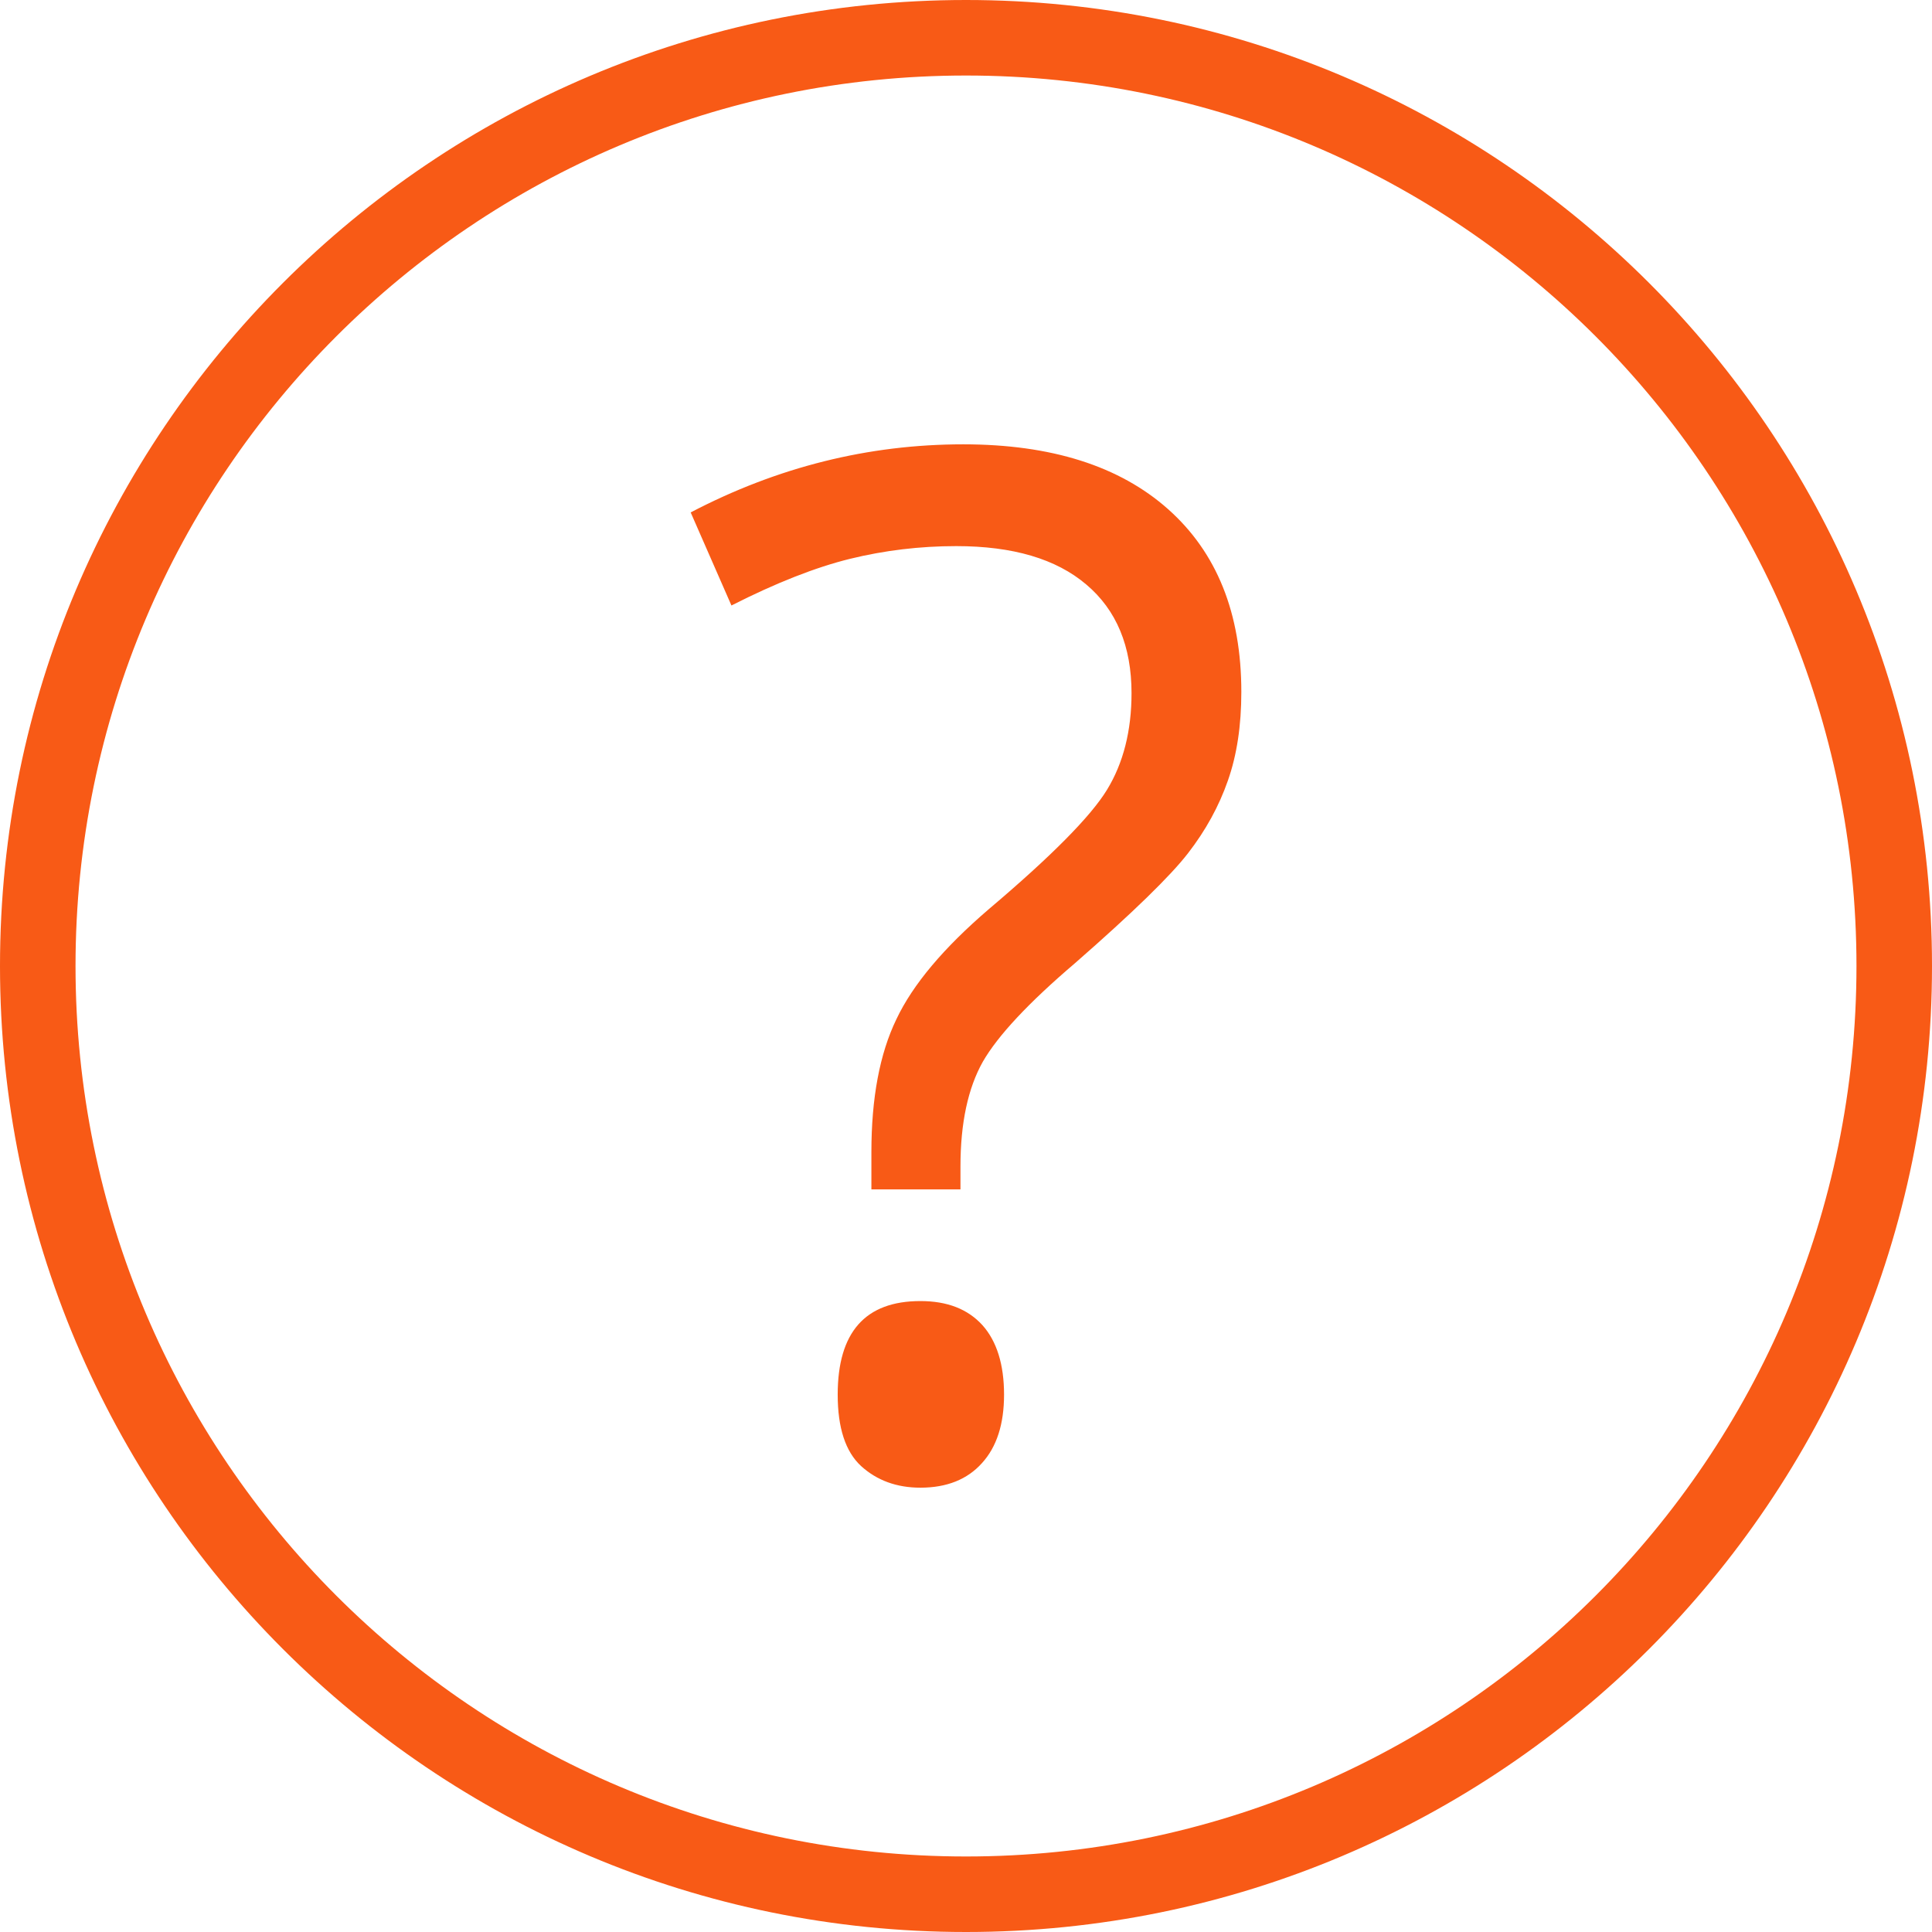
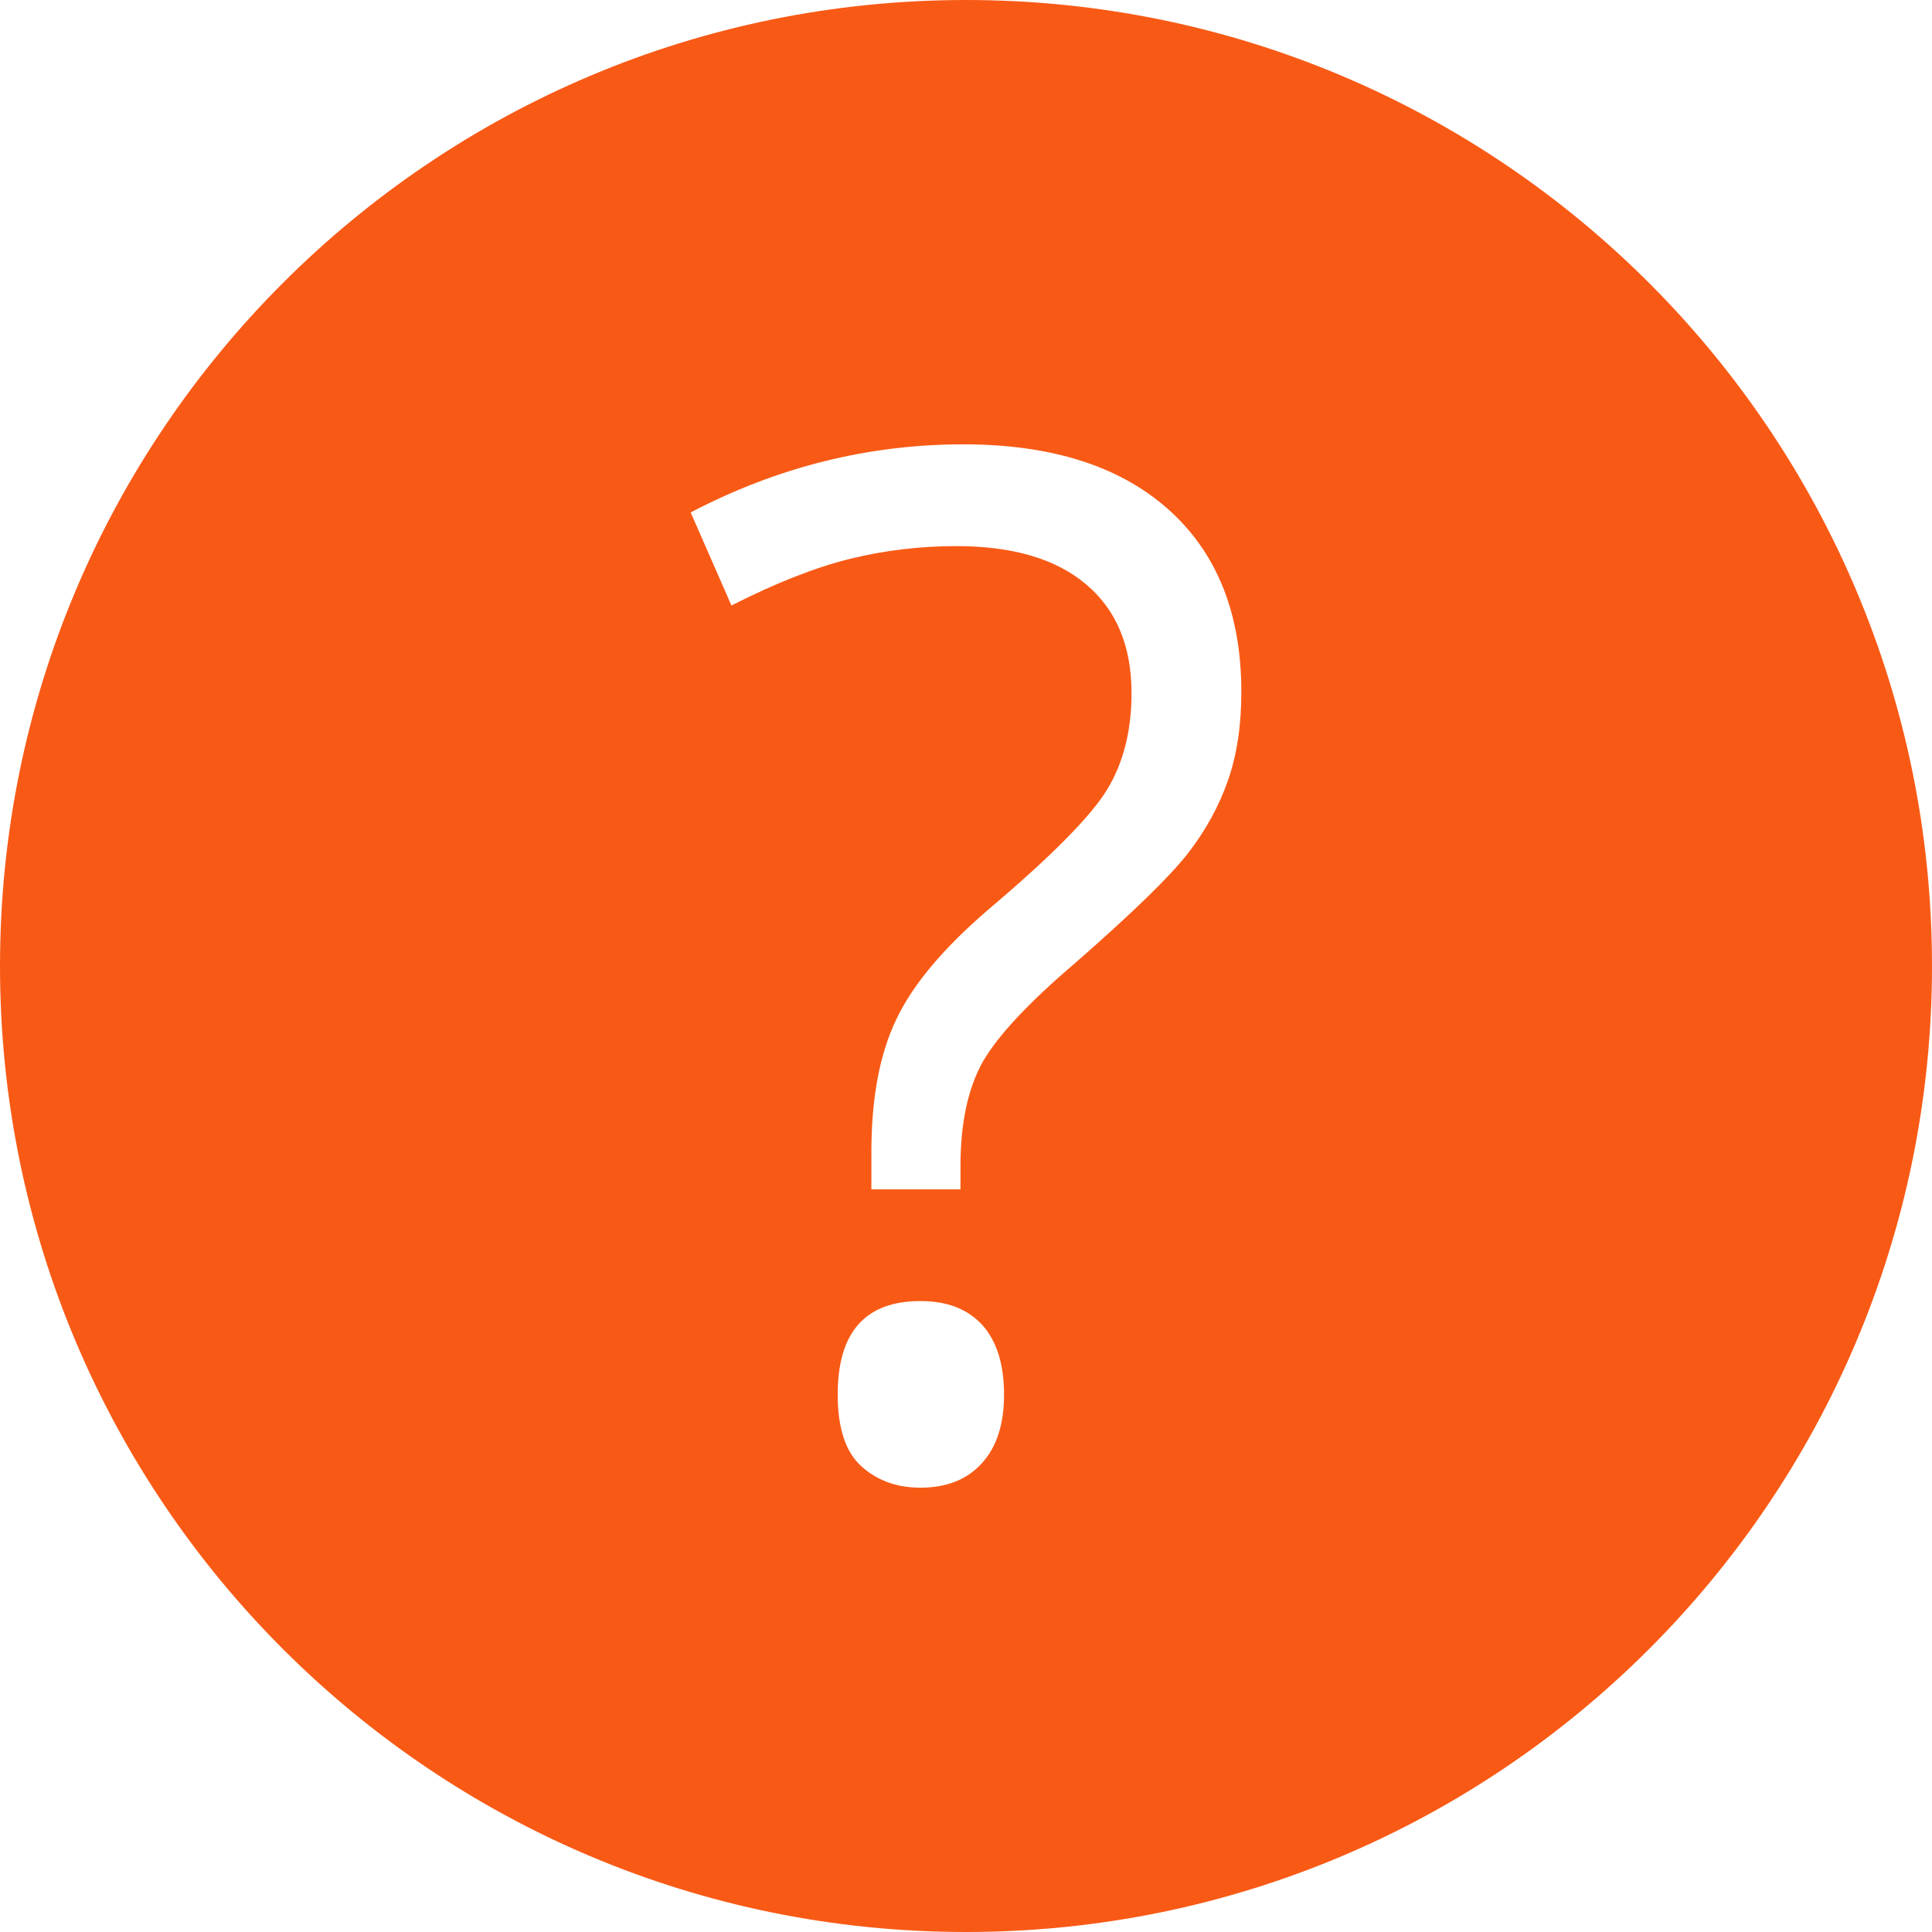
<svg xmlns="http://www.w3.org/2000/svg" xml:space="preserve" width="1.05833E+006px" height="1.05833E+006px" version="1.0" style="shape-rendering:geometricPrecision; text-rendering:geometricPrecision; image-rendering:optimizeQuality; fill-rule:evenodd; clip-rule:evenodd" viewBox="0 0 2367261 2367261">
  <defs>
    <style type="text/css">
   
    .fil0 {fill:#F85A16}
   
  </style>
  </defs>
  <g id="Ebene_x0020_1">
-     <path class="fil0" d="M1183631 92540c602593,0 1091090,488497 1091090,1091091 0,602593 -488497,1091090 -1091090,1091090 -602594,0 -1091091,-488497 -1091091,-1091090 0,-602594 488497,-1091091 1091091,-1091091zm3 -92540c653699,0 1183627,529928 1183627,1183628 0,653705 -529928,1183633 -1183627,1183633 -653706,0 -1183634,-529928 -1183634,-1183633 0,-653700 529928,-1183628 1183634,-1183628zm-115922 1457329l0 -45616c0,-66114 10106,-120393 30603,-162831 20212,-42730 58032,-87481 113177,-134829 76797,-64962 125011,-113754 144932,-146378 19923,-32624 30026,-72179 30026,-118372 0,-57455 -18477,-101917 -55431,-133097 -36957,-31470 -90078,-47060 -159370,-47060 -44462,0 -87769,5196 -130211,15590 -42149,10395 -90655,29449 -145220,57166l-49946 -114043c106534,-55719 217976,-83436 334039,-83436 107689,0 191414,26562 250889,79395 59764,53125 89790,127610 89790,224041 0,41287 -5485,77375 -16457,108555 -10971,31470 -27139,60919 -48791,88924 -21364,27717 -67560,72756 -138582,134829 -56876,48503 -94408,88635 -112887,120681 -18189,32336 -27429,75066 -27429,128476l0 28005 -109132 0zm-41287 251470c0,-76509 33782,-114620 101339,-114620 32913,0 58032,9817 75931,29449 17611,19634 26562,48217 26562,85171 0,36088 -8951,64093 -27139,84016 -17900,19920 -43019,30026 -75354,30026 -29160,0 -53410,-8951 -72756,-26562 -19054,-17611 -28583,-46771 -28583,-87480z" />
+     <path class="fil0" d="M1183631 92540zm3 -92540c653699,0 1183627,529928 1183627,1183628 0,653705 -529928,1183633 -1183627,1183633 -653706,0 -1183634,-529928 -1183634,-1183633 0,-653700 529928,-1183628 1183634,-1183628zm-115922 1457329l0 -45616c0,-66114 10106,-120393 30603,-162831 20212,-42730 58032,-87481 113177,-134829 76797,-64962 125011,-113754 144932,-146378 19923,-32624 30026,-72179 30026,-118372 0,-57455 -18477,-101917 -55431,-133097 -36957,-31470 -90078,-47060 -159370,-47060 -44462,0 -87769,5196 -130211,15590 -42149,10395 -90655,29449 -145220,57166l-49946 -114043c106534,-55719 217976,-83436 334039,-83436 107689,0 191414,26562 250889,79395 59764,53125 89790,127610 89790,224041 0,41287 -5485,77375 -16457,108555 -10971,31470 -27139,60919 -48791,88924 -21364,27717 -67560,72756 -138582,134829 -56876,48503 -94408,88635 -112887,120681 -18189,32336 -27429,75066 -27429,128476l0 28005 -109132 0zm-41287 251470c0,-76509 33782,-114620 101339,-114620 32913,0 58032,9817 75931,29449 17611,19634 26562,48217 26562,85171 0,36088 -8951,64093 -27139,84016 -17900,19920 -43019,30026 -75354,30026 -29160,0 -53410,-8951 -72756,-26562 -19054,-17611 -28583,-46771 -28583,-87480z" />
  </g>
</svg>